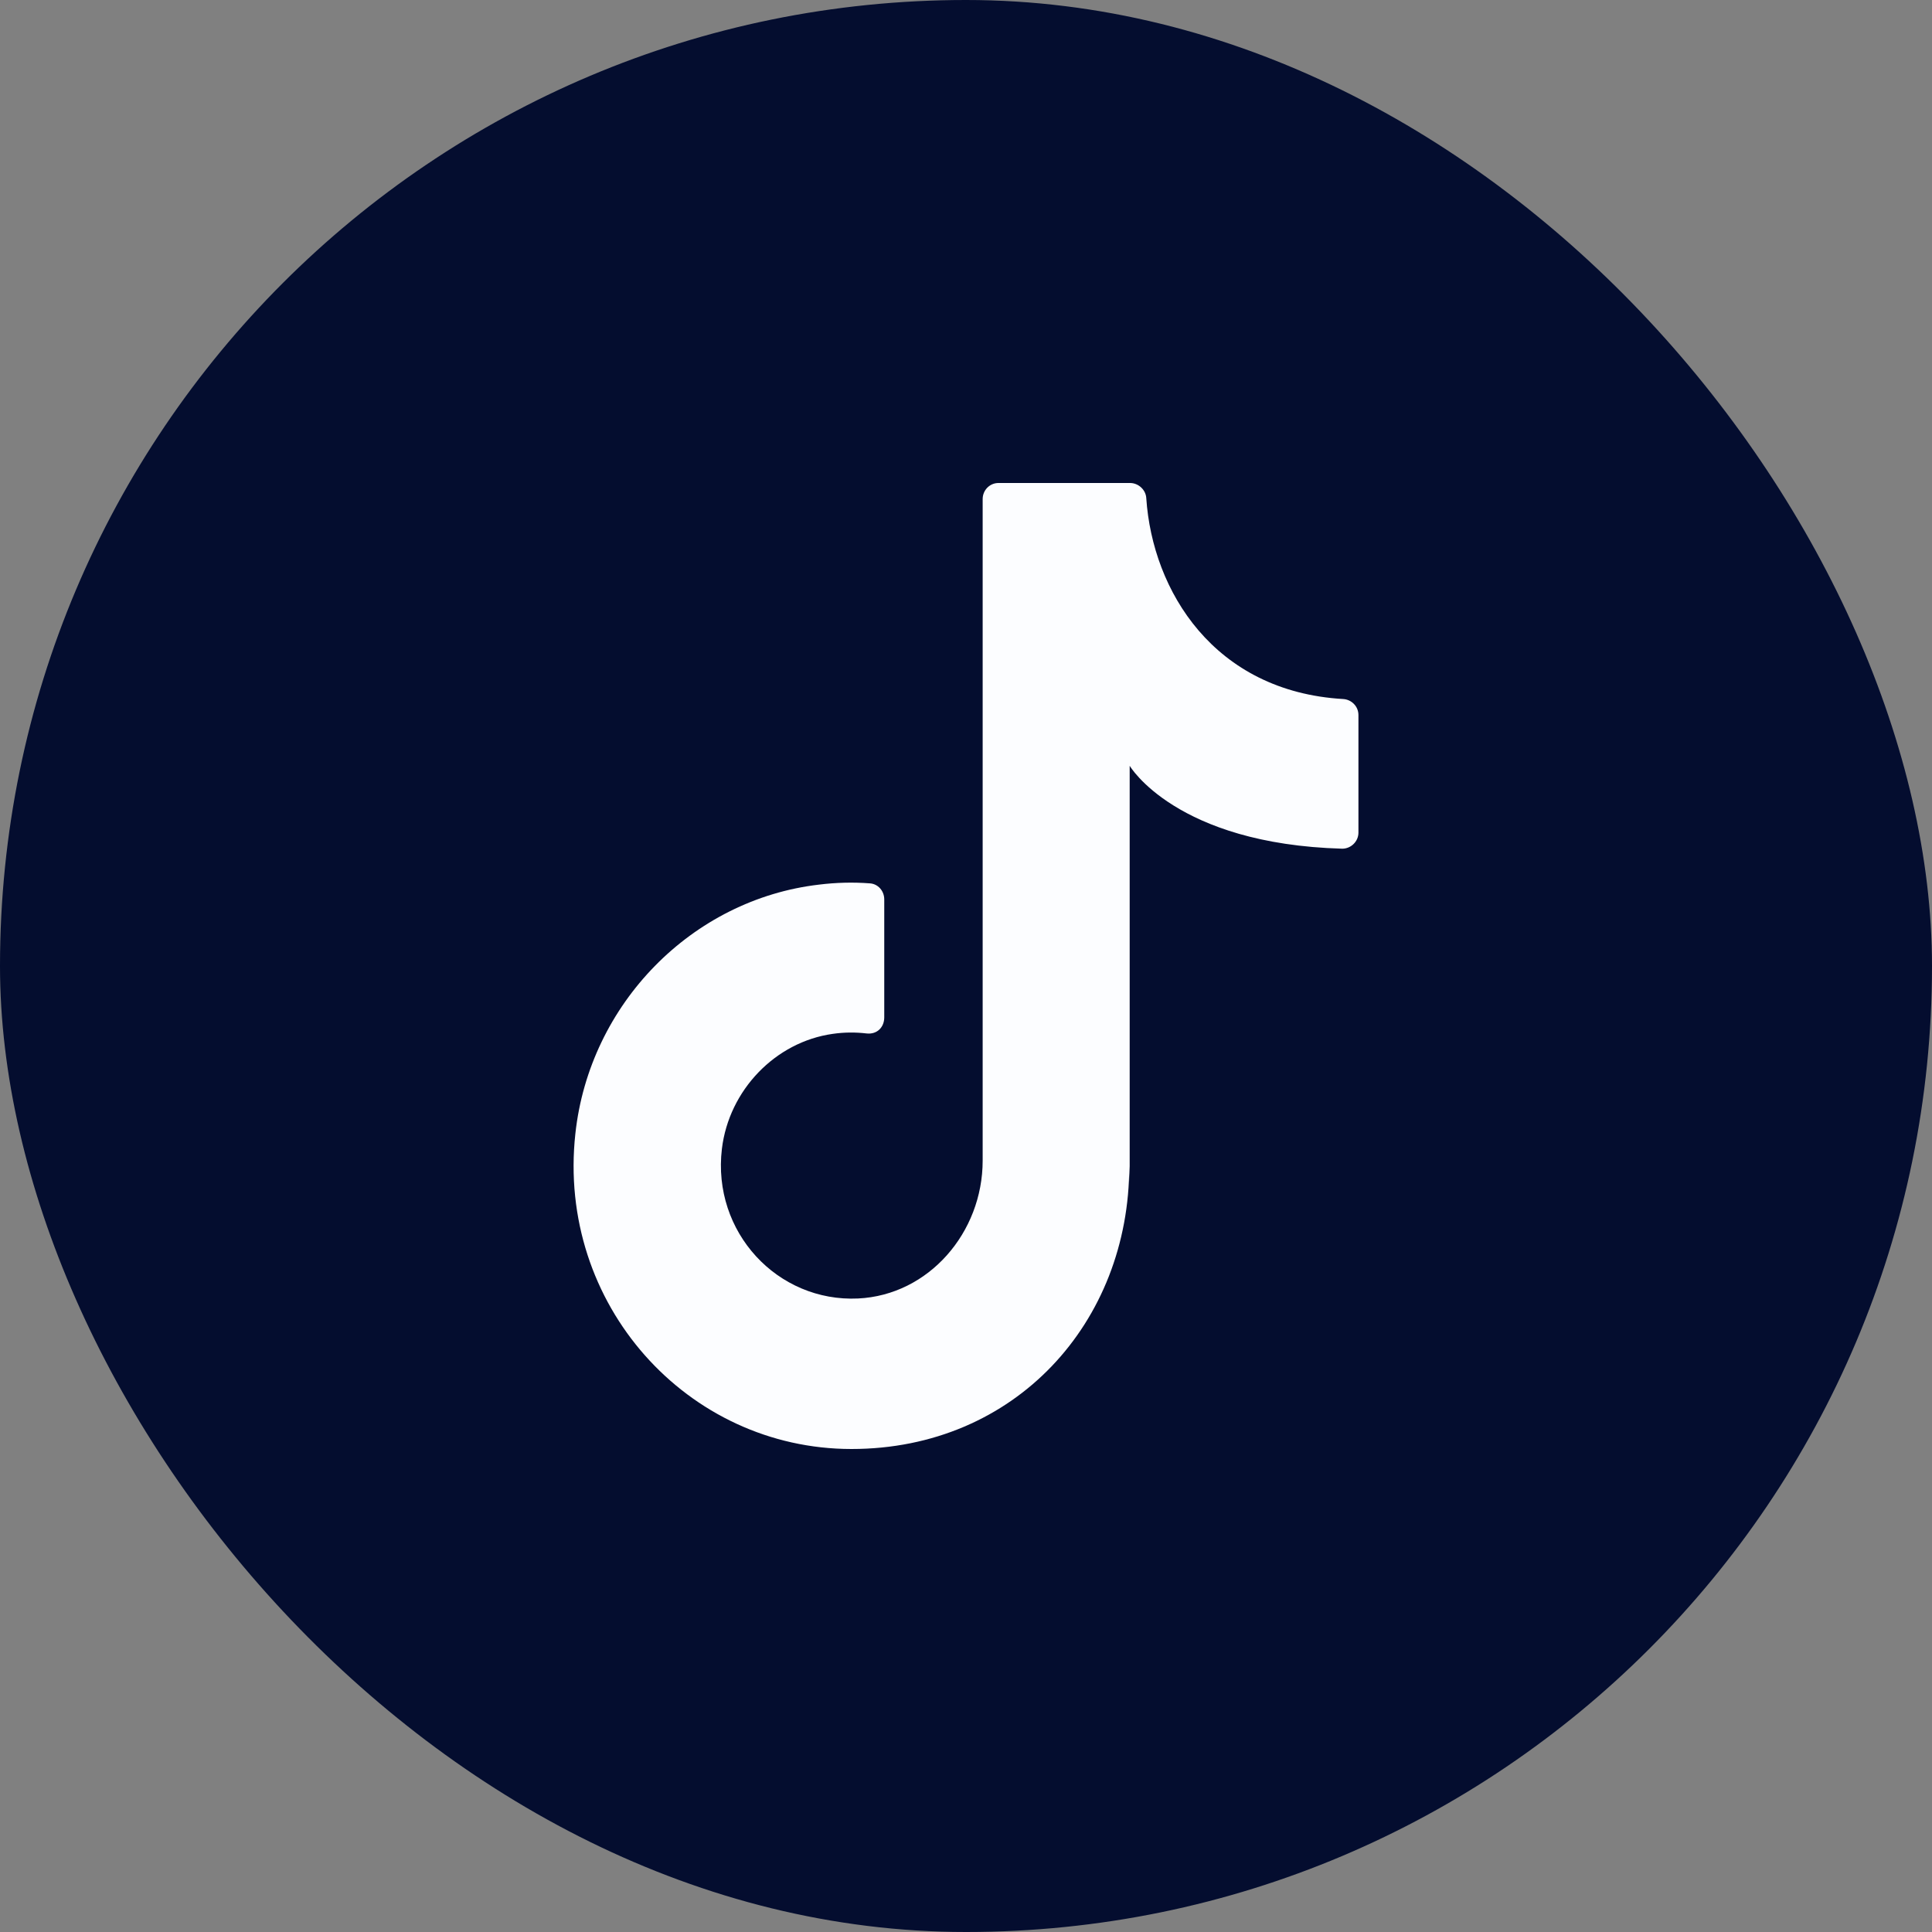
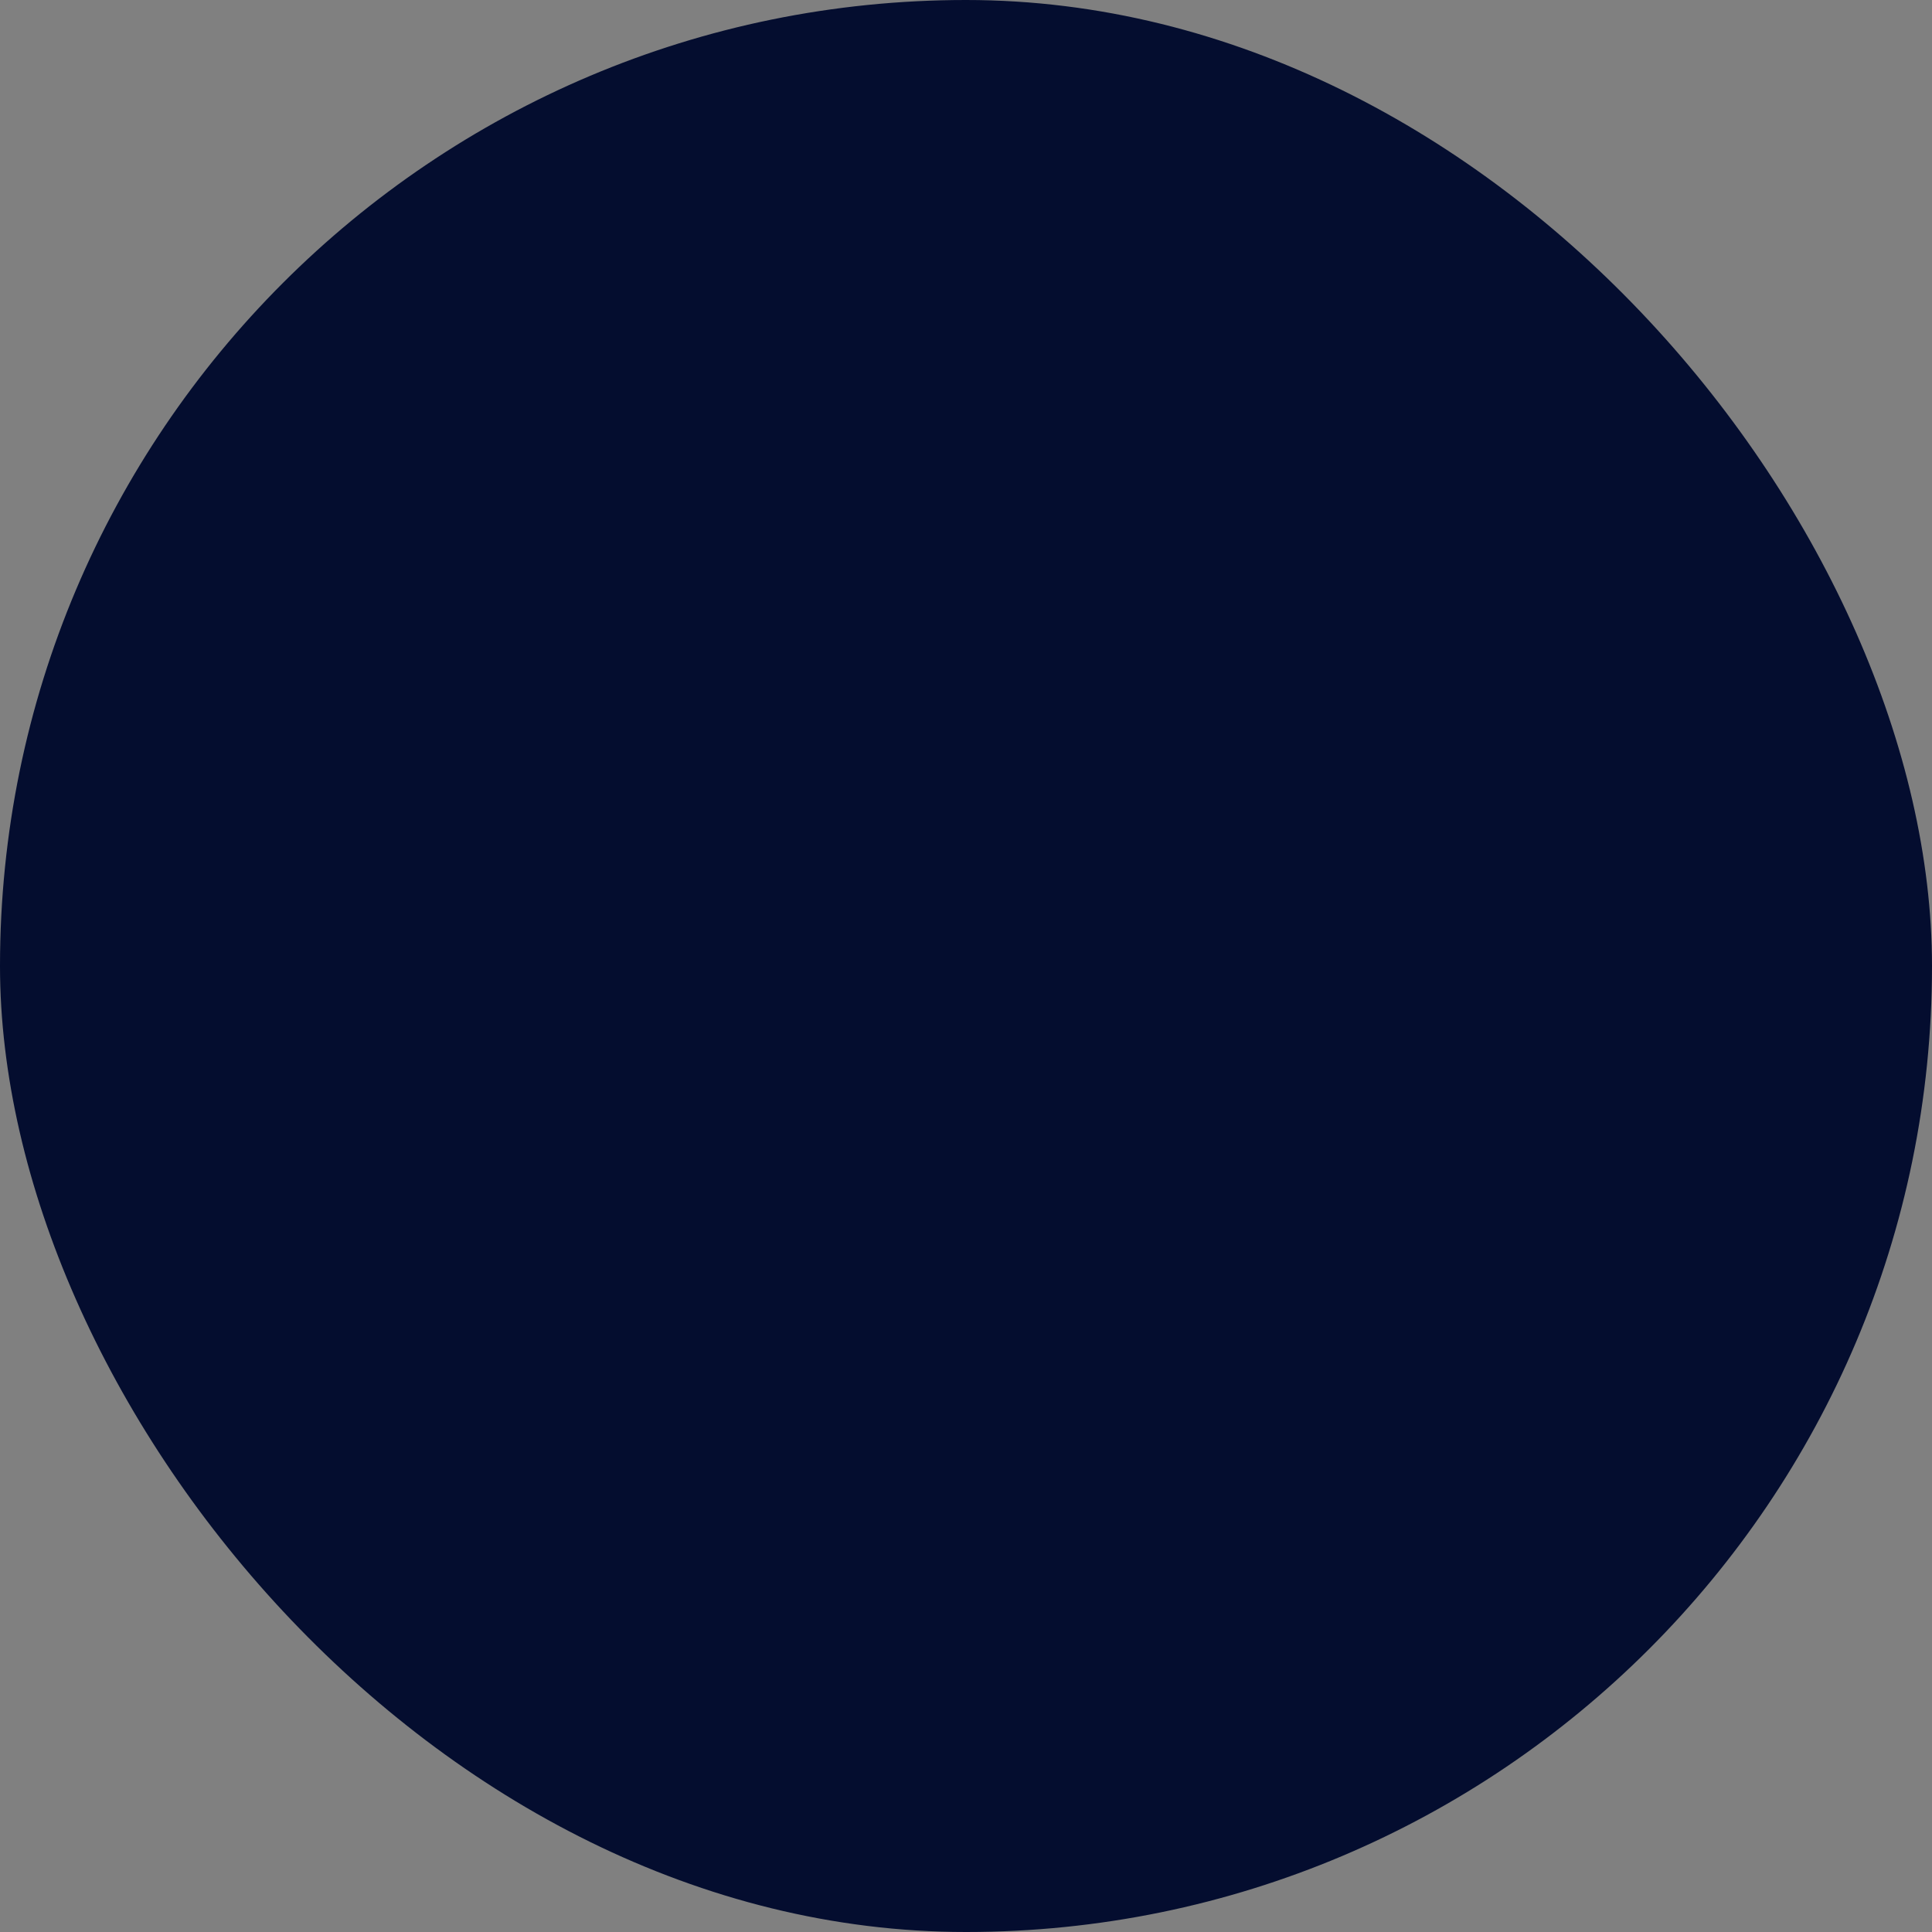
<svg xmlns="http://www.w3.org/2000/svg" width="32" height="32" viewBox="0 0 32 32" fill="none">
  <rect x="0" y="0" width="32" height="32" fill="#808080" stroke="none" />
  <rect width="32" height="32" rx="16" fill="#040D2F" />
-   <path d="M18.711 19.575V12.684C18.711 12.684 19.474 13.98 22.232 14.057C22.376 14.057 22.5 13.938 22.5 13.791V11.844C22.5 11.697 22.383 11.585 22.245 11.578C20.107 11.452 19.089 9.786 18.986 8.252C18.979 8.112 18.855 8 18.718 8H16.537C16.393 8 16.276 8.119 16.276 8.266V19.224C16.276 20.415 15.382 21.451 14.213 21.507C12.879 21.57 11.792 20.408 11.957 19.028C12.074 18.055 12.844 17.257 13.793 17.124C13.986 17.096 14.172 17.096 14.351 17.117C14.529 17.138 14.646 17.012 14.646 16.851V14.897C14.646 14.757 14.543 14.638 14.405 14.631C14.13 14.61 13.848 14.617 13.566 14.652C11.462 14.897 9.763 16.627 9.53 18.776C9.22 21.605 11.386 24 14.103 24C16.819 24 18.704 21.899 18.704 19.316" fill="#FCFDFF" />
</svg>